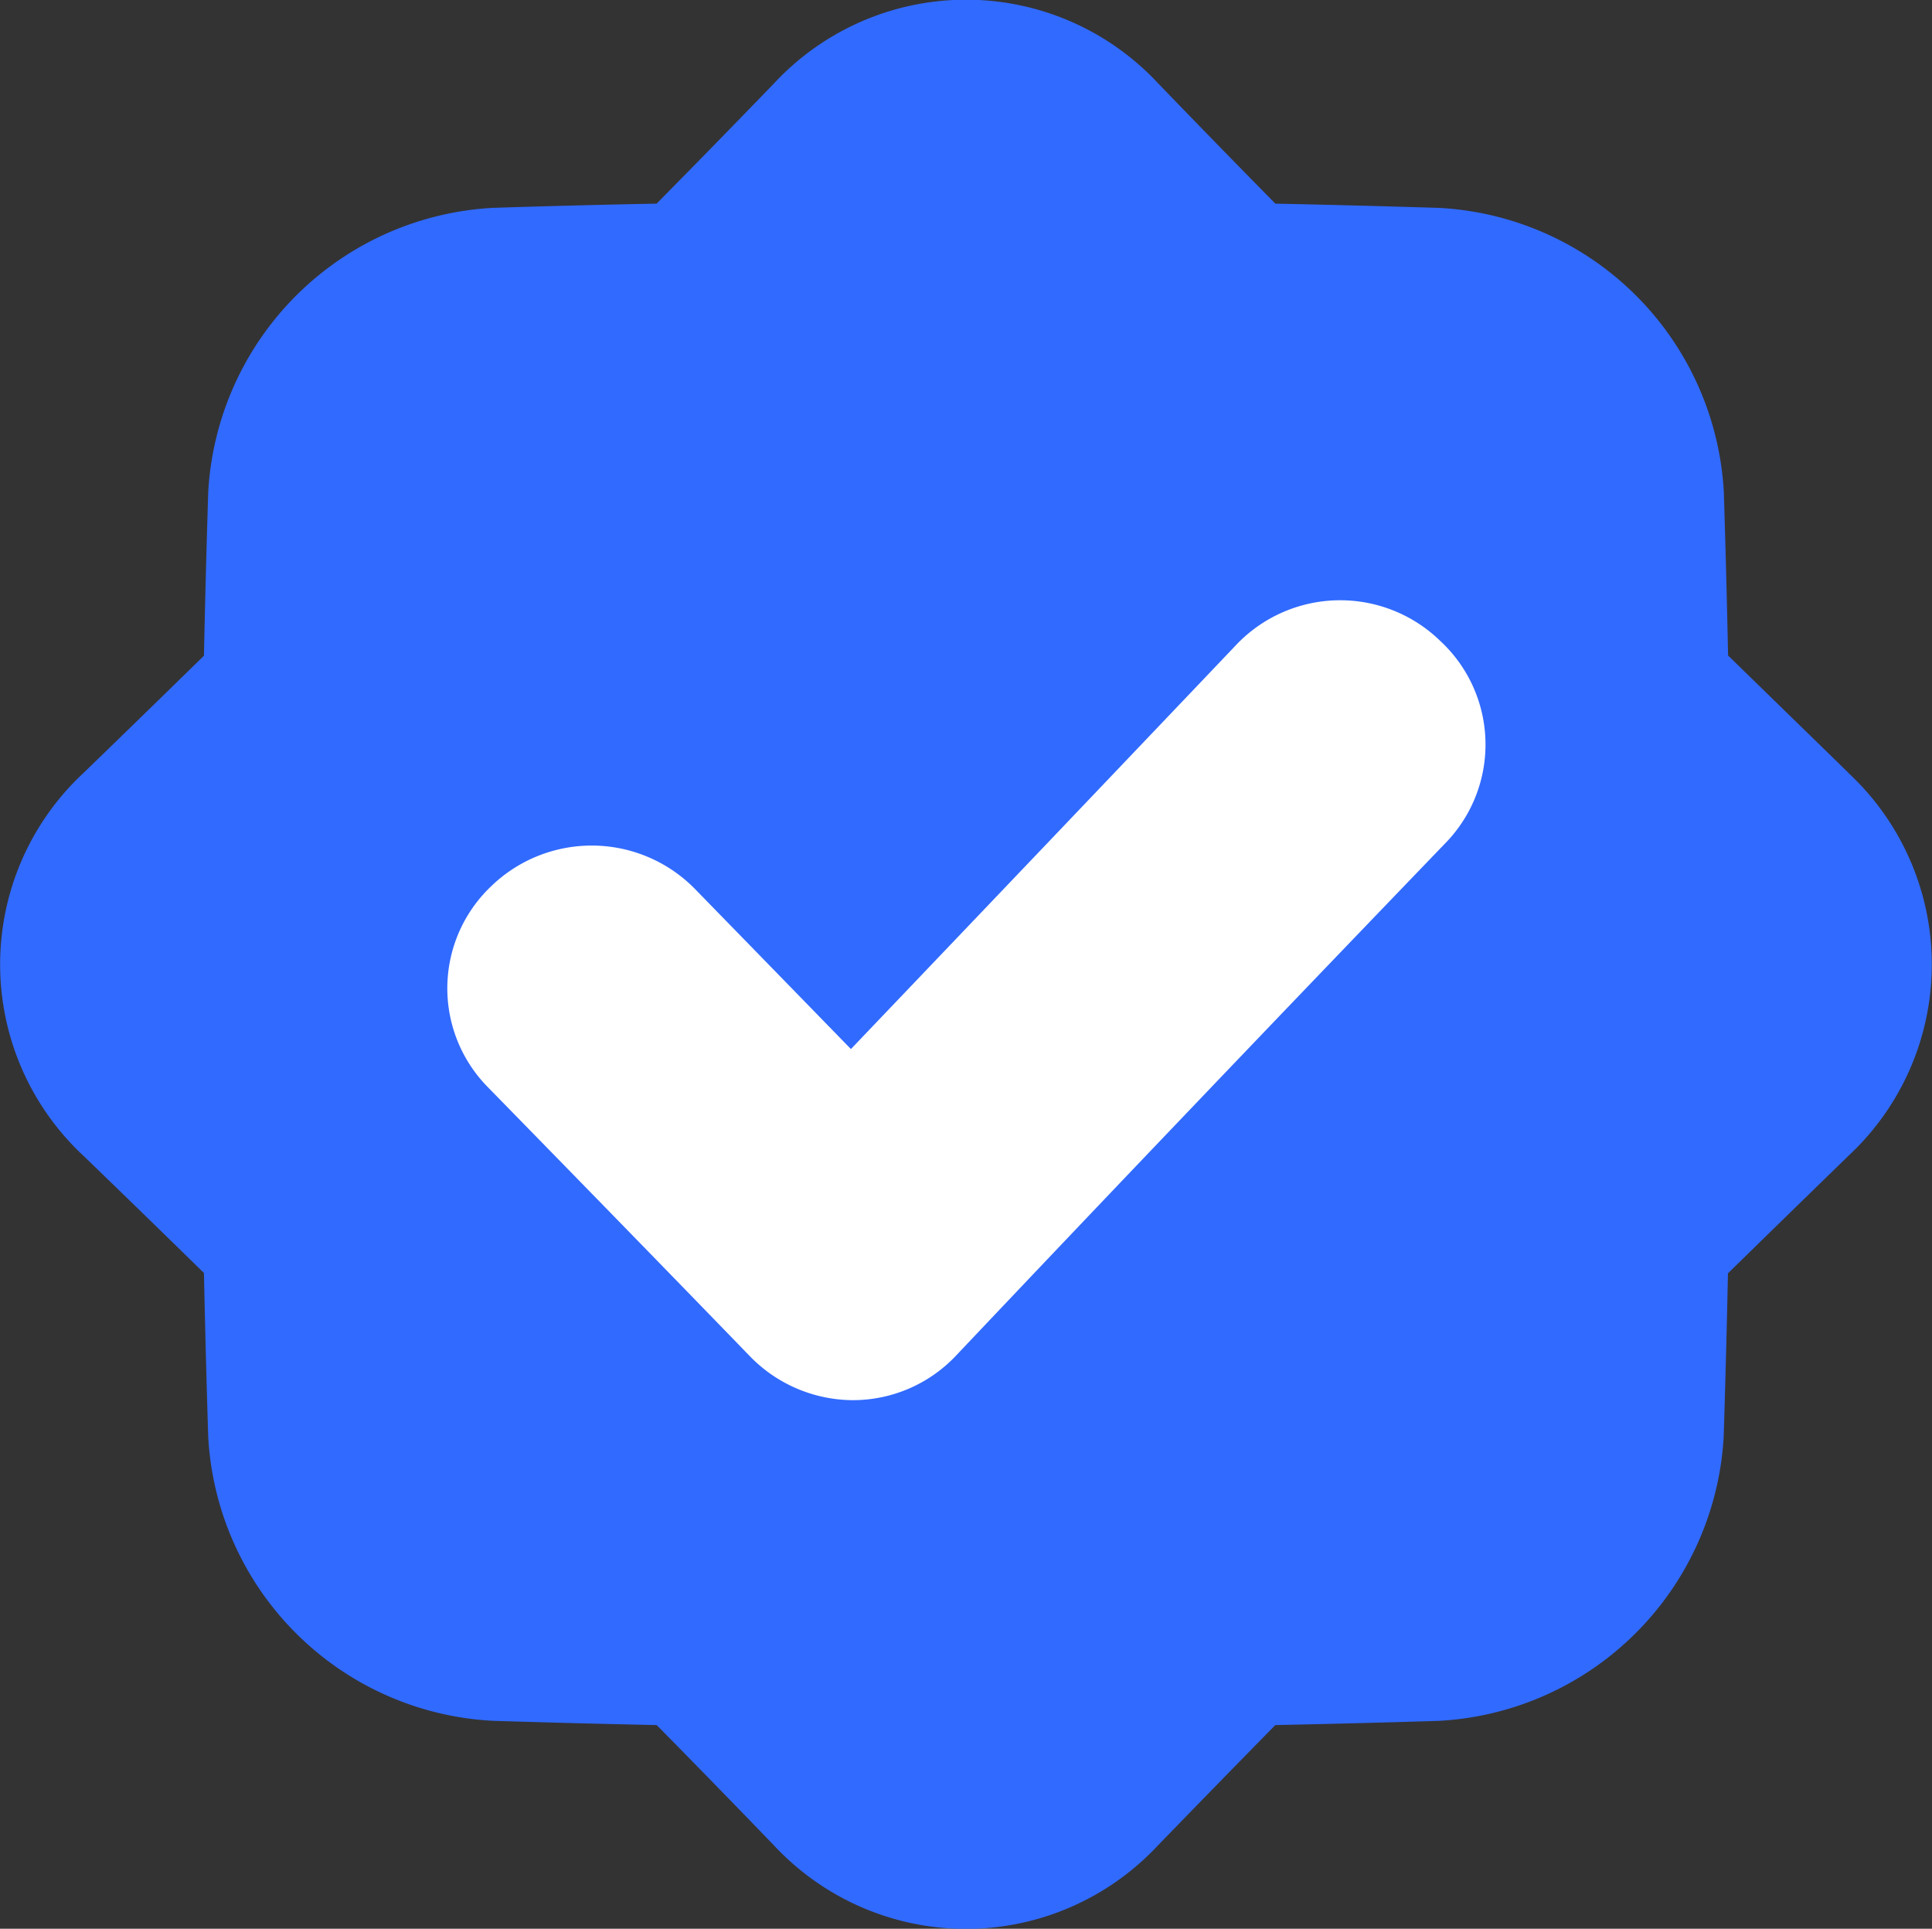
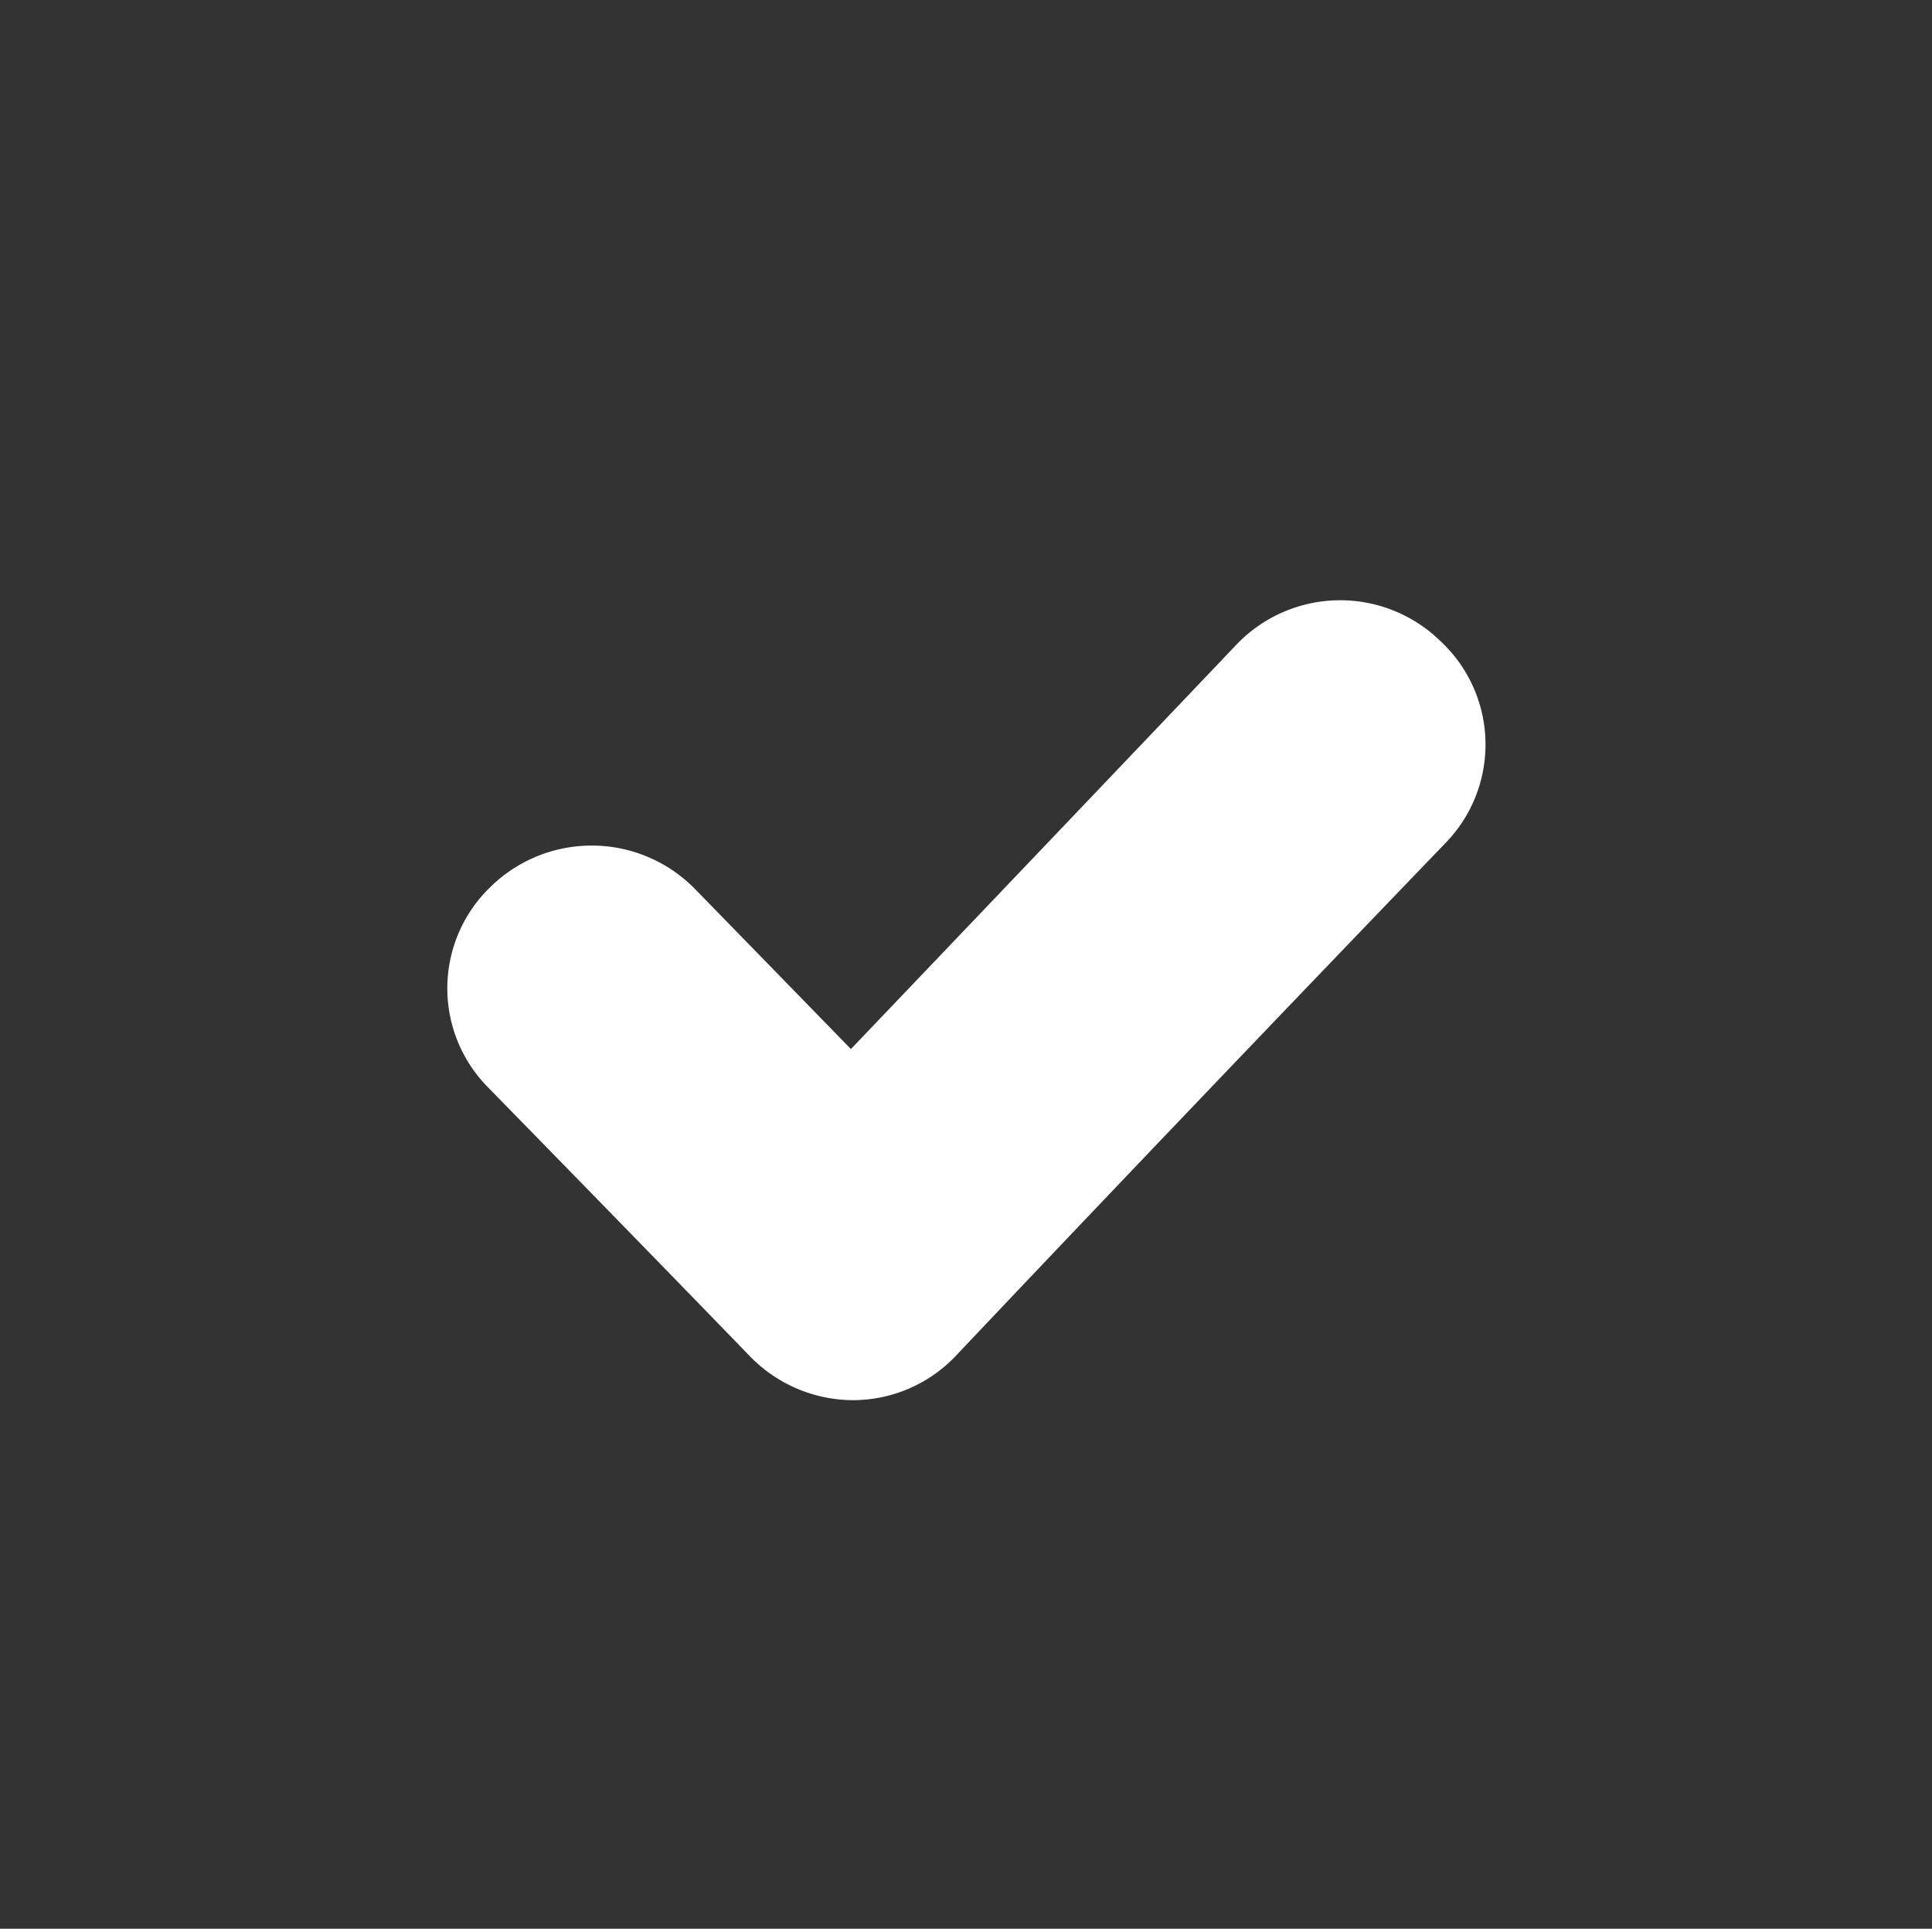
<svg xmlns="http://www.w3.org/2000/svg" id="USER_INTERFACE" data-name="USER INTERFACE" width="41.756" height="41.684" viewBox="0 0 41.756 41.684">
  <rect x="0" y="0" width="41.756" height="41.684" fill="#333333" stroke="none" />
  <g id="VERIFIED" transform="translate(0 0)">
-     <path id="Path_121842" data-name="Path 121842" d="M125.949,102.99l-2.6-2.534q-.037-1.765-.092-3.532a6.506,6.506,0,0,0-6.154-6.142q-1.771-.055-3.539-.092-1.28-1.3-2.534-2.6a5.668,5.668,0,0,0-8.3,0q-1.255,1.3-2.539,2.6-1.768.034-3.537.091A6.515,6.515,0,0,0,90.5,96.928q-.055,1.765-.092,3.532-1.3,1.273-2.6,2.531a5.651,5.651,0,0,0,0,8.281q1.3,1.256,2.6,2.529.037,1.768.092,3.536a6.5,6.5,0,0,0,6.154,6.142q1.771.055,3.539.092,1.281,1.3,2.534,2.6a5.674,5.674,0,0,0,8.3,0q1.26-1.3,2.536-2.6,1.768-.036,3.537-.091a6.518,6.518,0,0,0,6.154-6.141q.055-1.765.092-3.531,1.3-1.272,2.6-2.536a5.65,5.65,0,0,0,0-8.281Z" transform="translate(-86 -86.289)" fill="#316aff" />
    <path id="Path_121843" data-name="Path 121843" d="M186.275,197.146c-3.517,3.655-7.091,7.392-10.6,11.1a3.063,3.063,0,0,1-2.222.959h-.011a3.118,3.118,0,0,1-2.224-.955c-1.878-1.939-3.769-3.877-5.649-5.8a3.042,3.042,0,0,1,.063-4.352,3.124,3.124,0,0,1,4.4.055q1.684,1.727,3.375,3.464c2.79-2.923,5.593-5.862,8.351-8.76a3.1,3.1,0,0,1,4.382-.064A3.052,3.052,0,0,1,186.275,197.146Z" transform="translate(-155.016 -178.945)" fill="#fff" />
  </g>
</svg>